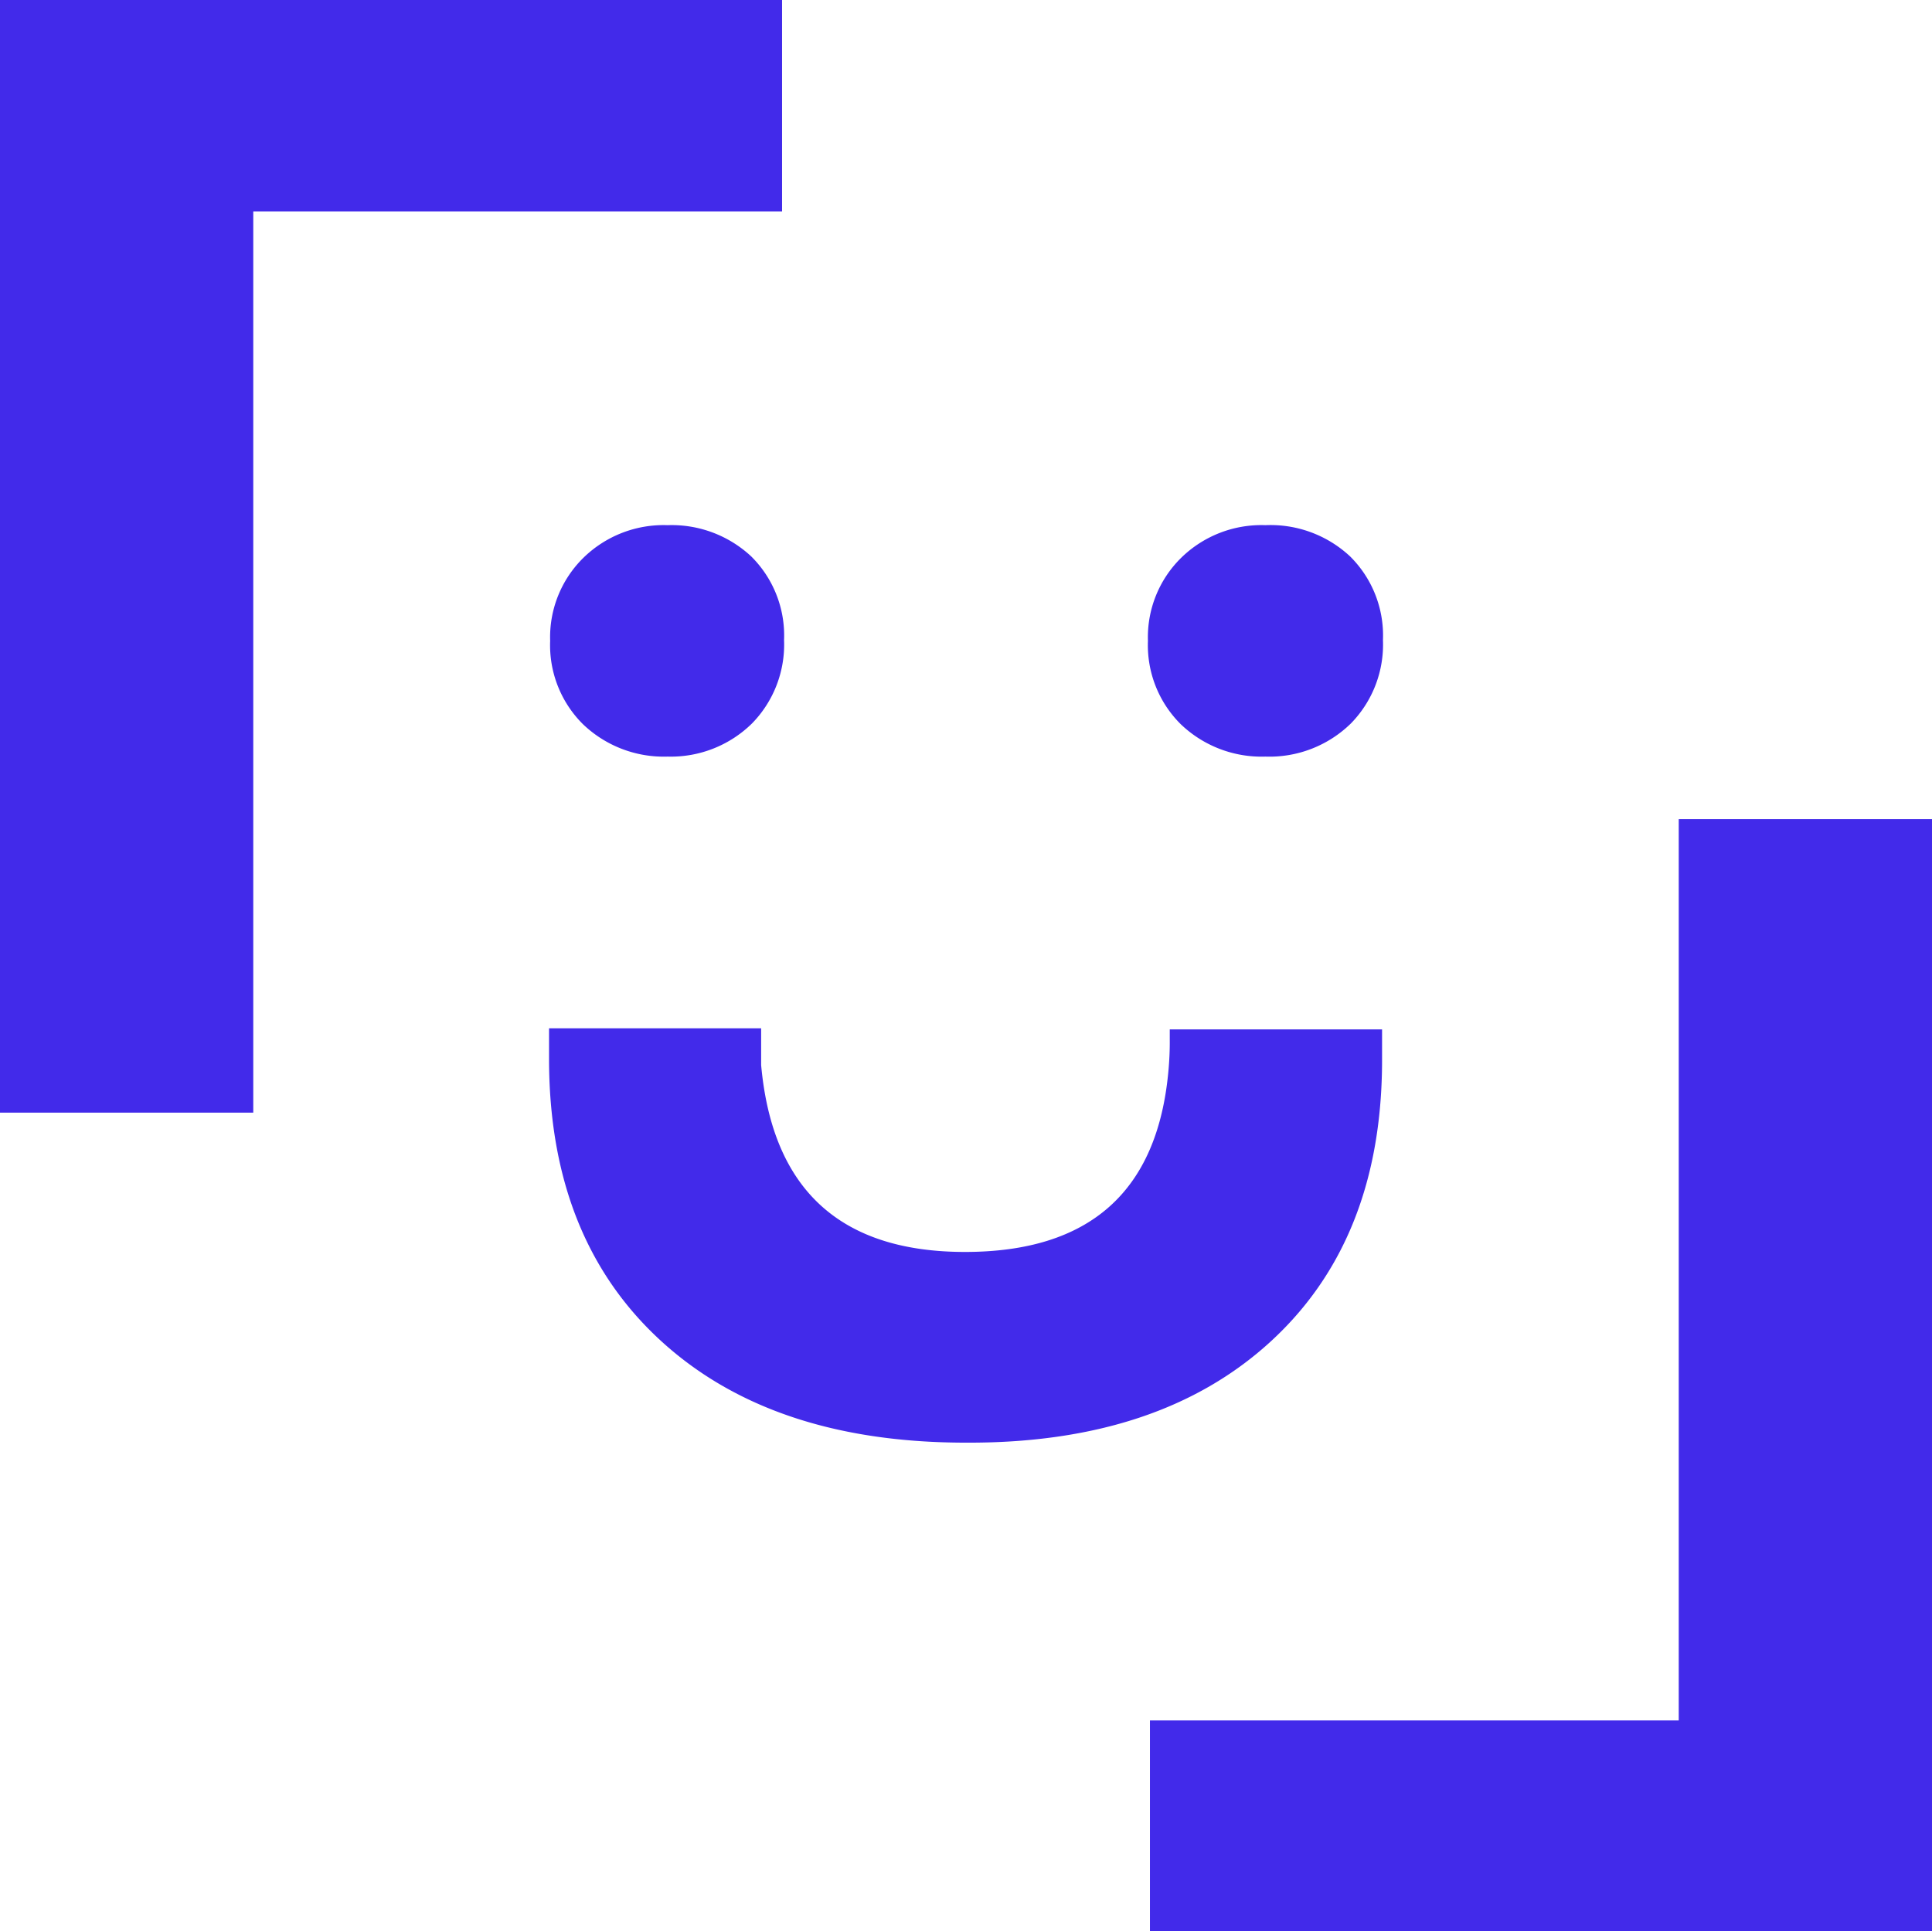
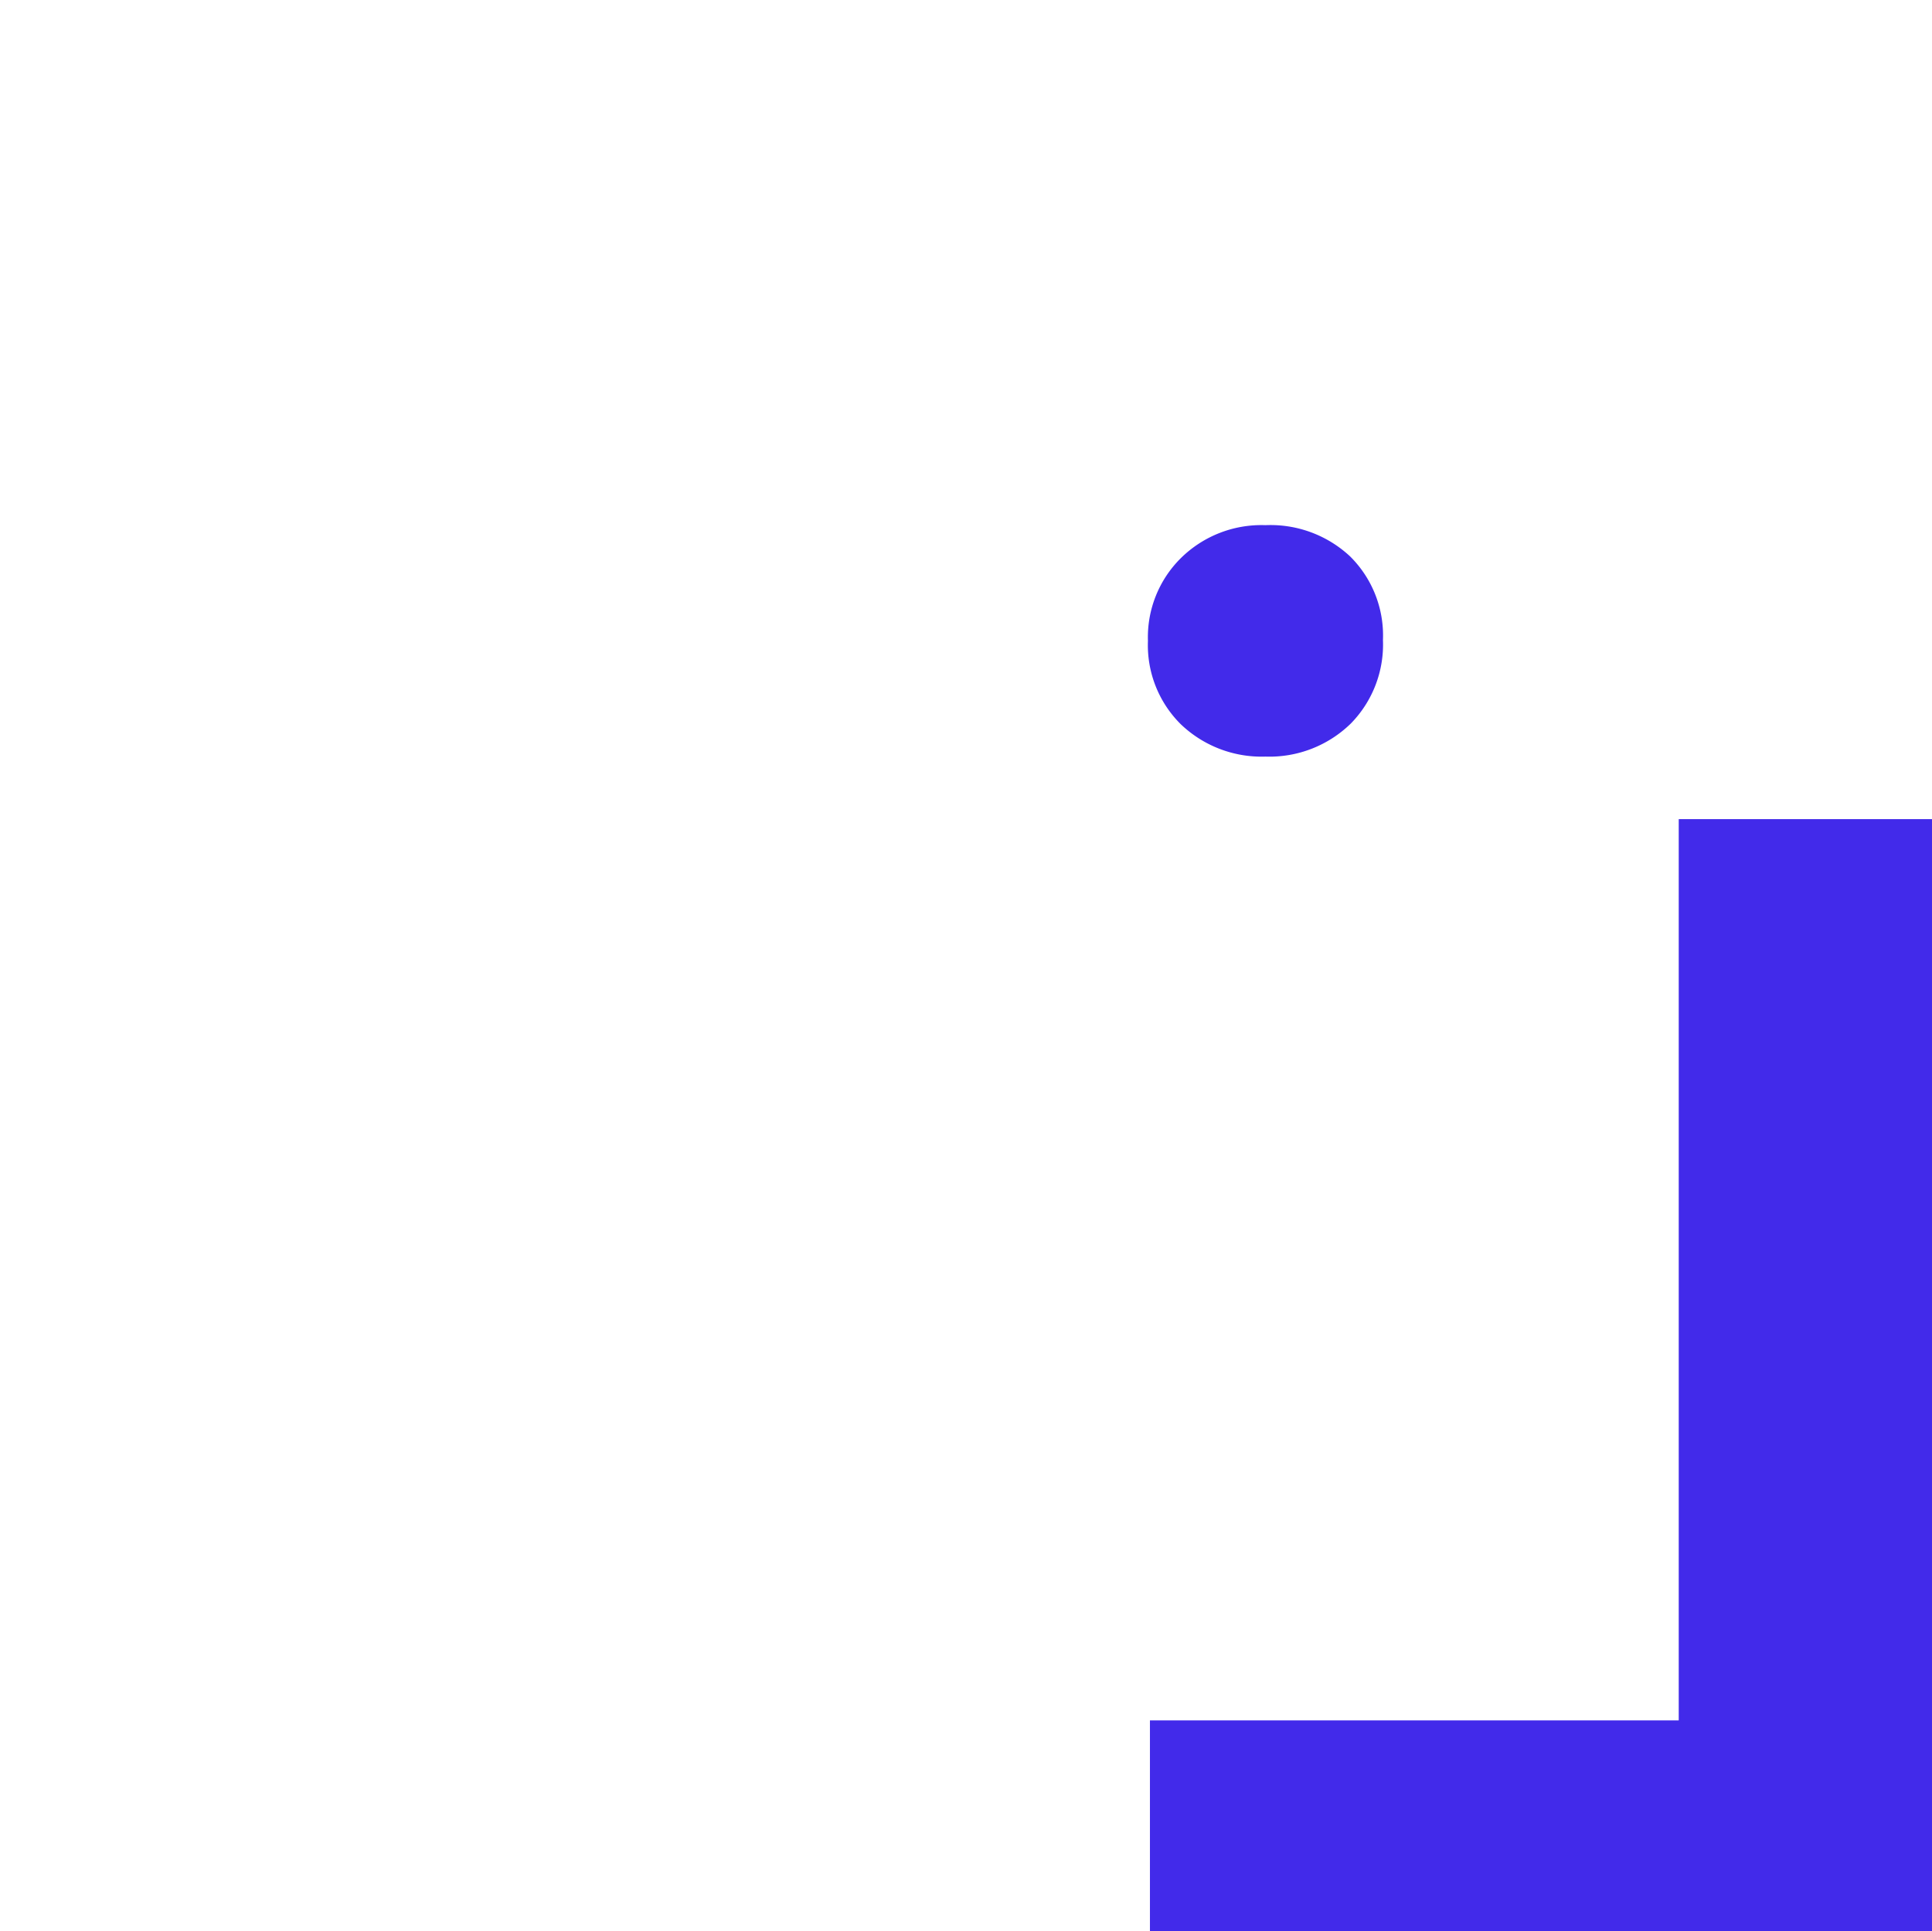
<svg xmlns="http://www.w3.org/2000/svg" viewBox="0 0 86.81 86.79">
  <defs>
    <style>.cls-1{fill:#422aea;}</style>
  </defs>
  <g id="Lager_2" data-name="Lager 2">
    <g id="Lager_1-2" data-name="Lager 1">
-       <path class="cls-1" d="M30,34a5.25,5.25,0,0,1-3.8-1.45,5,5,0,0,1-1.48-3.75,5,5,0,0,1,1.48-3.72A5.15,5.15,0,0,1,30,23.6,5.24,5.24,0,0,1,33.75,25a5,5,0,0,1,1.48,3.76,5.07,5.07,0,0,1-1.44,3.75A5.2,5.2,0,0,1,30,34Z" />
      <path class="cls-1" d="M56.86,34a5.25,5.25,0,0,1-3.8-1.45,5,5,0,0,1-1.48-3.75,5,5,0,0,1,1.48-3.72,5.15,5.15,0,0,1,3.8-1.48A5.24,5.24,0,0,1,60.66,25a5,5,0,0,1,1.48,3.76,5.07,5.07,0,0,1-1.44,3.75A5.23,5.23,0,0,1,56.86,34Z" />
-       <path class="cls-1" d="M43.4,64.83q-8.73,0-13.73-4.6t-5-12.65V46.21H34.2V47c0,.29,0,.58,0,.86q.76,8.4,9.16,8.4t9.14-8.13a14.06,14.06,0,0,0,.06-1.45v-.42h9.54v1.37q0,8.06-5,12.65T43.4,64.83Z" />
-       <path class="cls-1" d="M0,50V0H35.14V9.5H11.38V50Z" />
      <path class="cls-1" d="M86.81,36.81v50H51.67v-9.5H75.43V36.81Z" />
    </g>
  </g>
</svg>